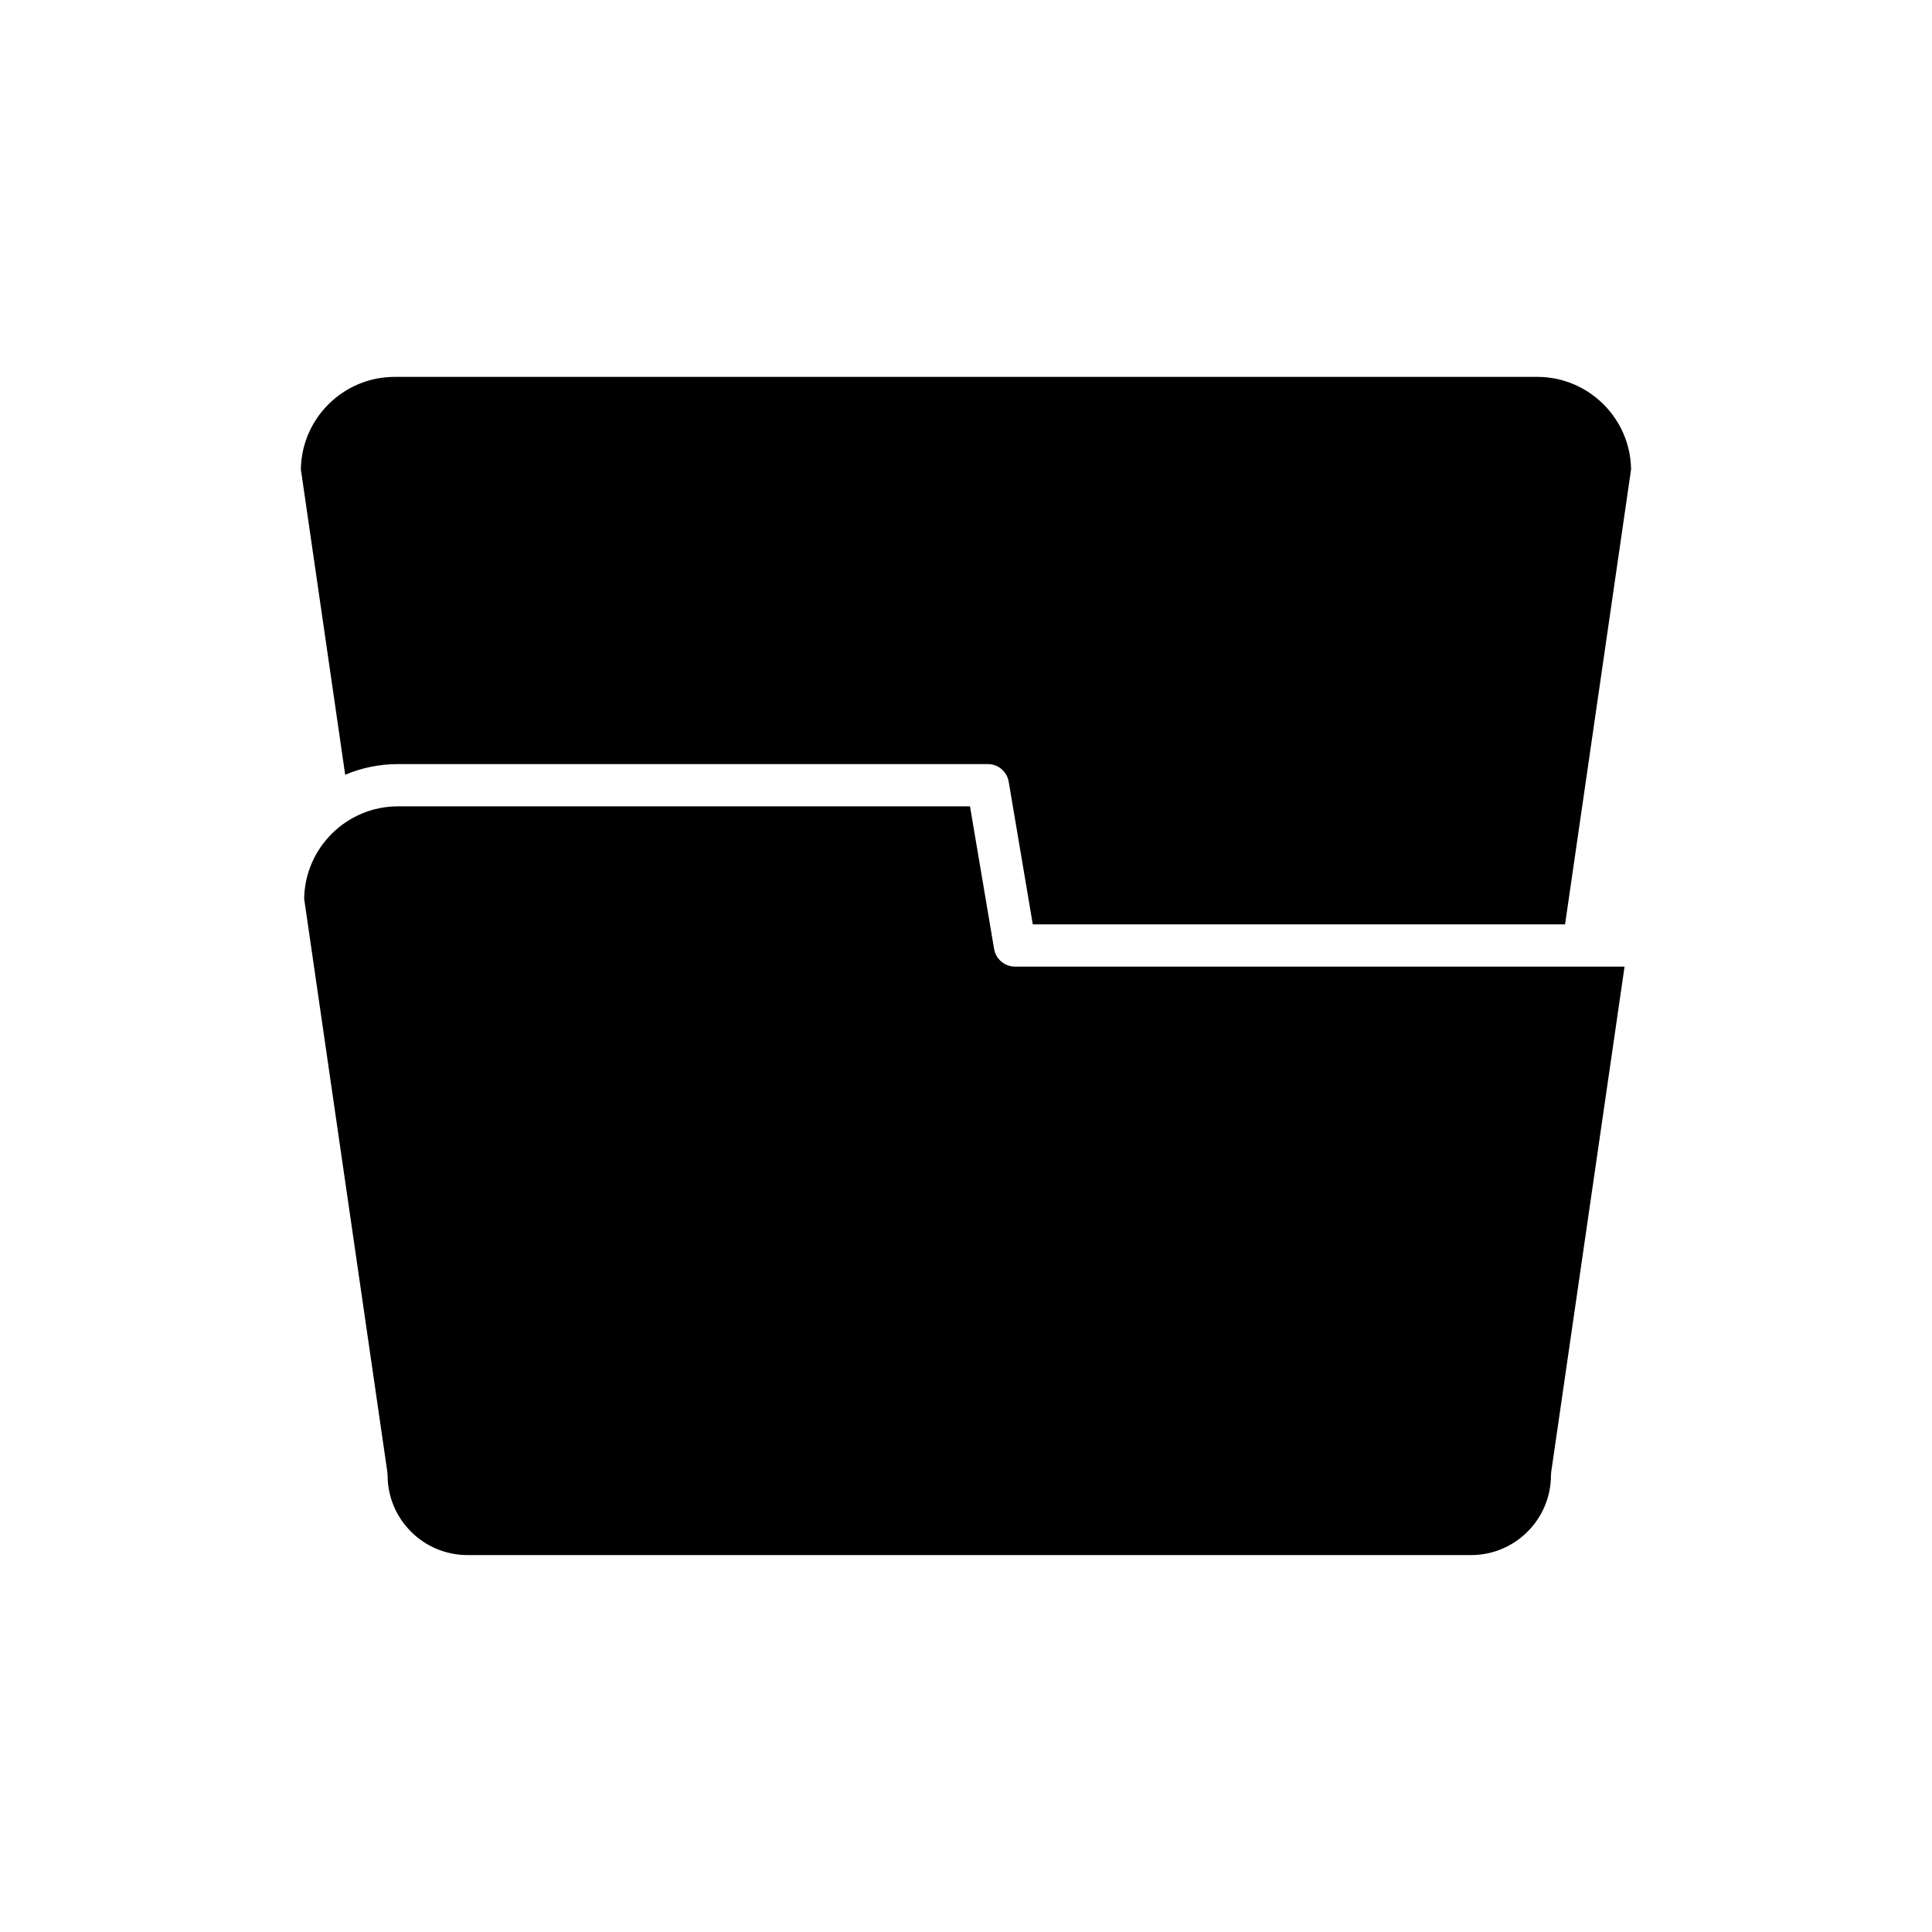
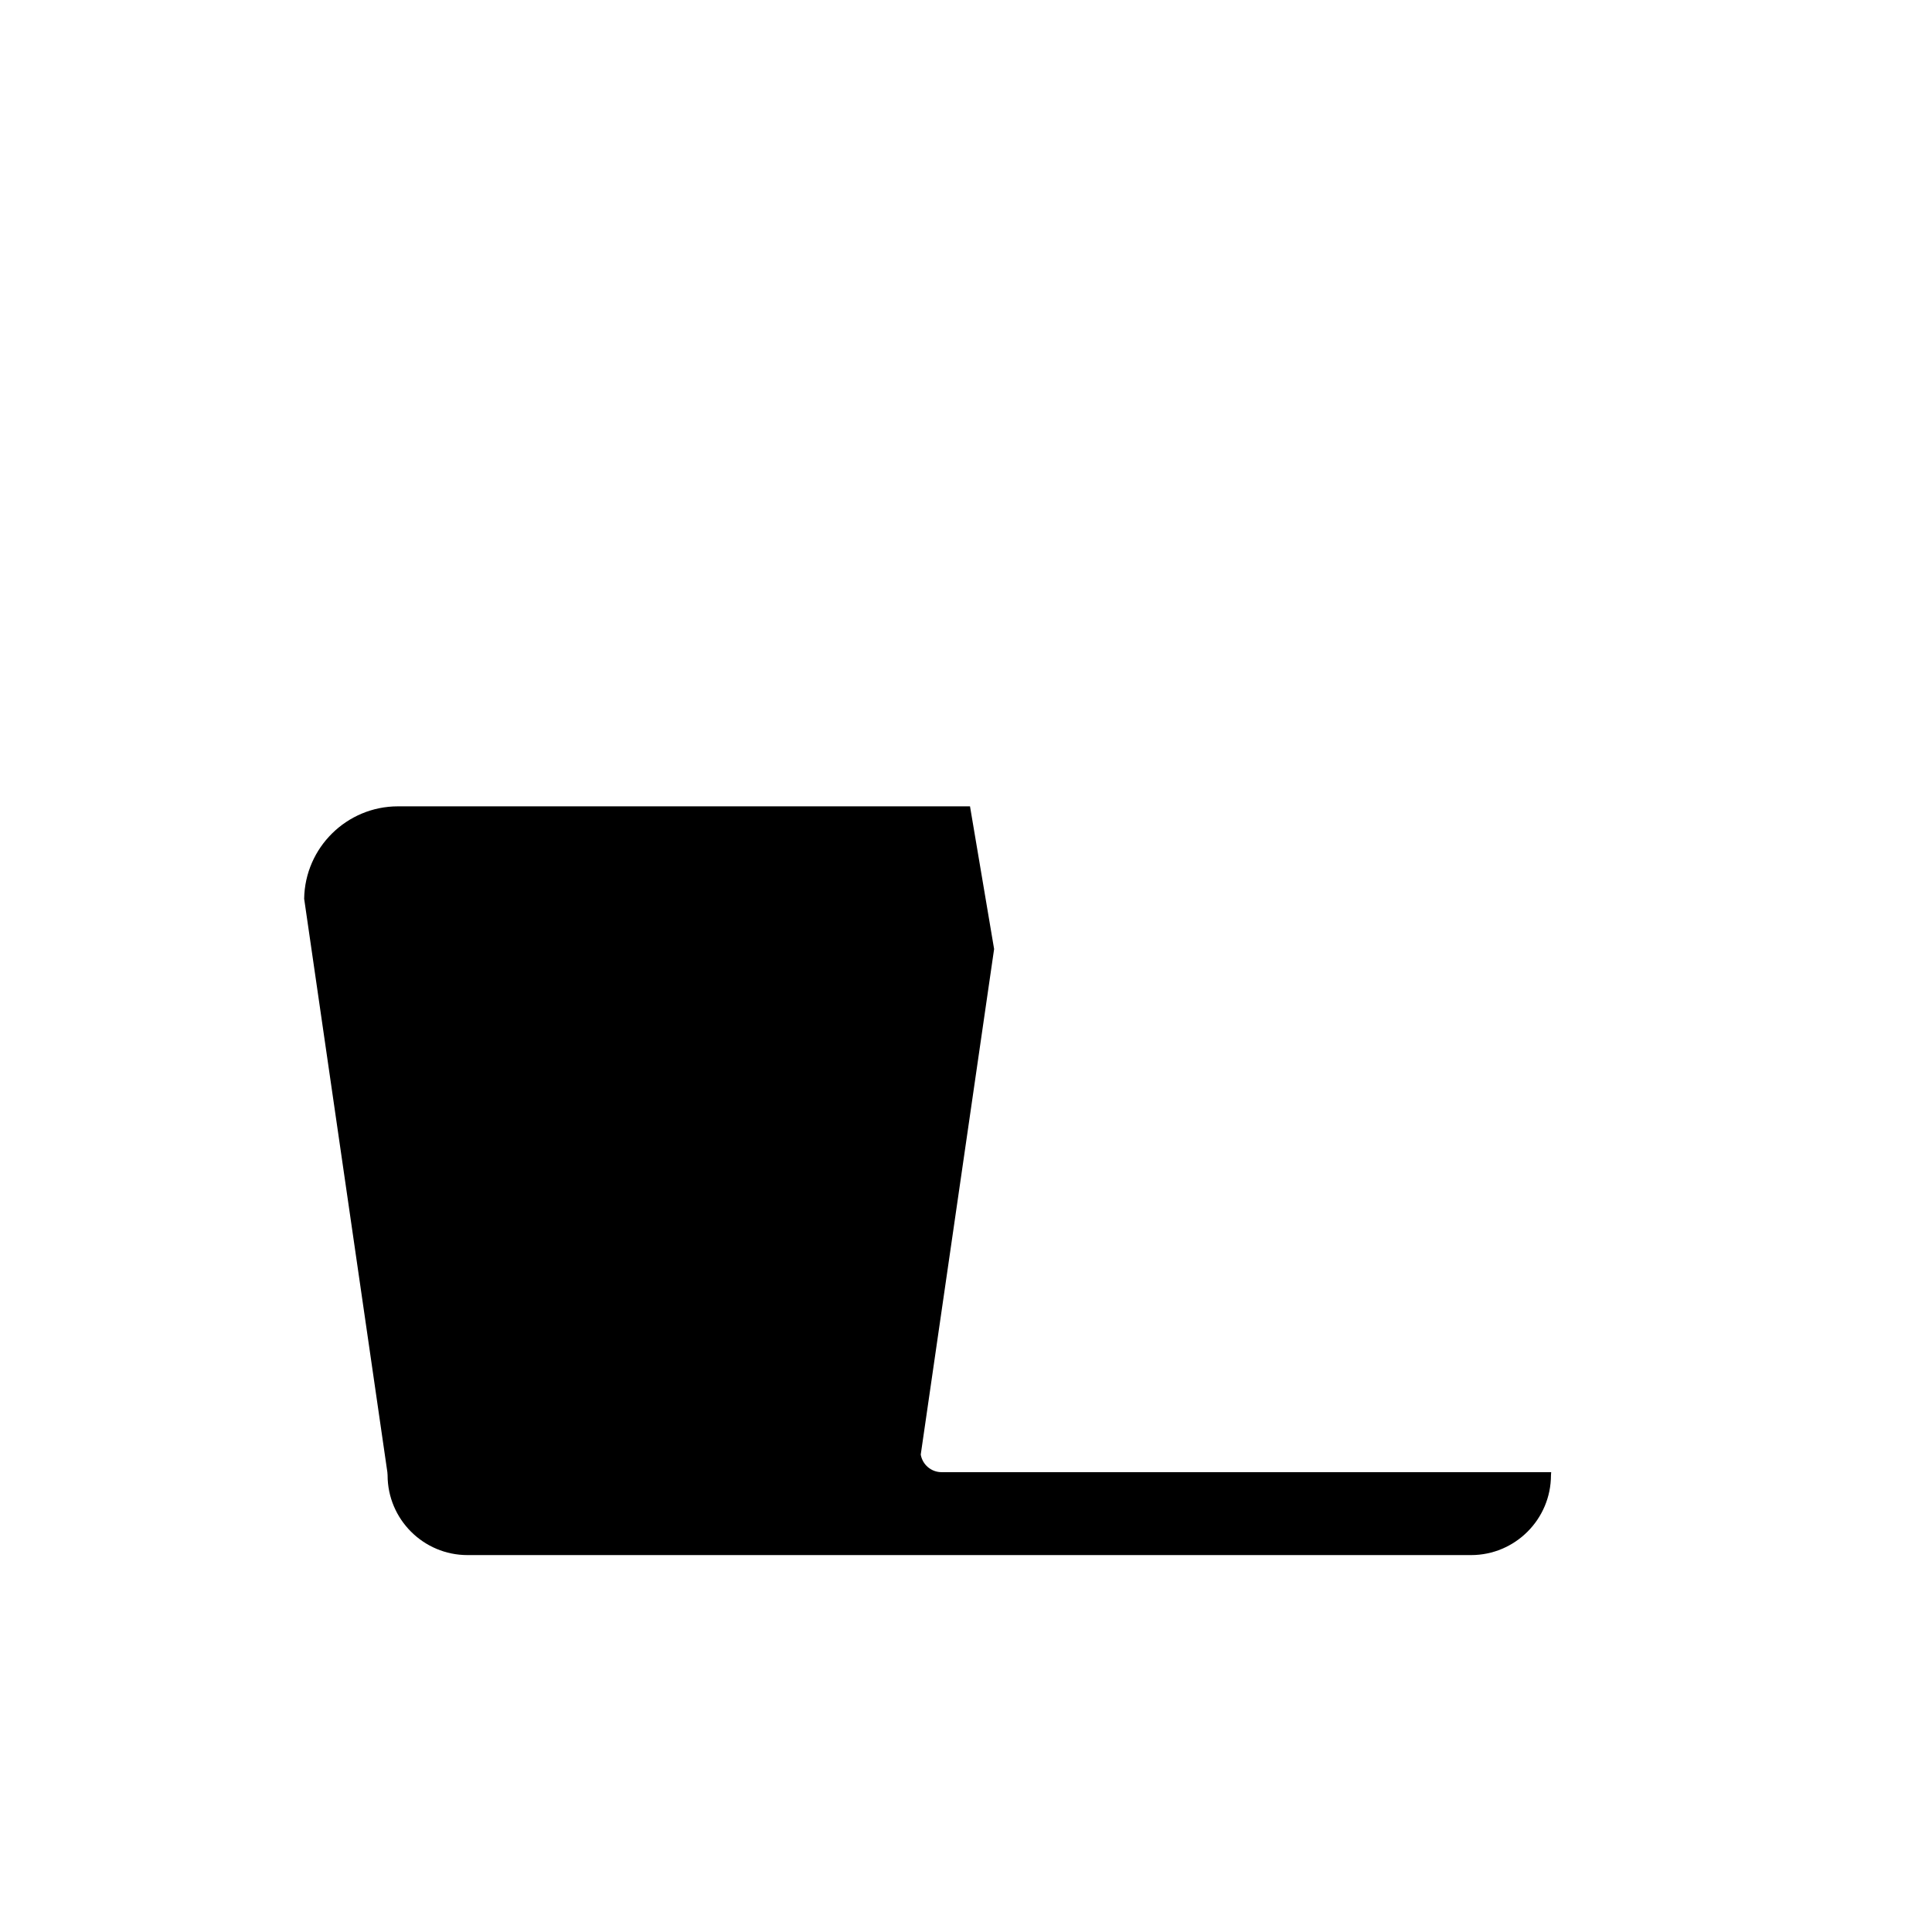
<svg xmlns="http://www.w3.org/2000/svg" fill="#000000" width="800px" height="800px" version="1.1" viewBox="144 144 512 512">
  <g>
-     <path d="m407.45 395.5-6.387-37.812h-151.59c-13.586 0-24.664 10.949-24.867 24.492l22.051 151.96c0.039 0.266 0.059 0.535 0.059 0.805 0 11.672 9.496 21.168 21.168 21.168h265.97c11.672 0 21.168-9.496 21.168-21.168 0-0.266 0.023-0.535 0.059-0.805l19.445-133.98h-161.55c-2.734 0-5.062-1.973-5.523-4.664z" />
-     <path d="m235.48 349.32c4.305-1.82 9.031-2.828 13.992-2.828h156.32c2.734 0 5.062 1.973 5.523 4.664l6.383 37.812h141.06l17.496-120.6c-0.203-13.539-11.281-24.492-24.867-24.492h-302.79c-13.586 0-24.664 10.949-24.867 24.492z" />
+     <path d="m407.45 395.5-6.387-37.812h-151.59c-13.586 0-24.664 10.949-24.867 24.492l22.051 151.96c0.039 0.266 0.059 0.535 0.059 0.805 0 11.672 9.496 21.168 21.168 21.168h265.97c11.672 0 21.168-9.496 21.168-21.168 0-0.266 0.023-0.535 0.059-0.805h-161.55c-2.734 0-5.062-1.973-5.523-4.664z" />
  </g>
</svg>